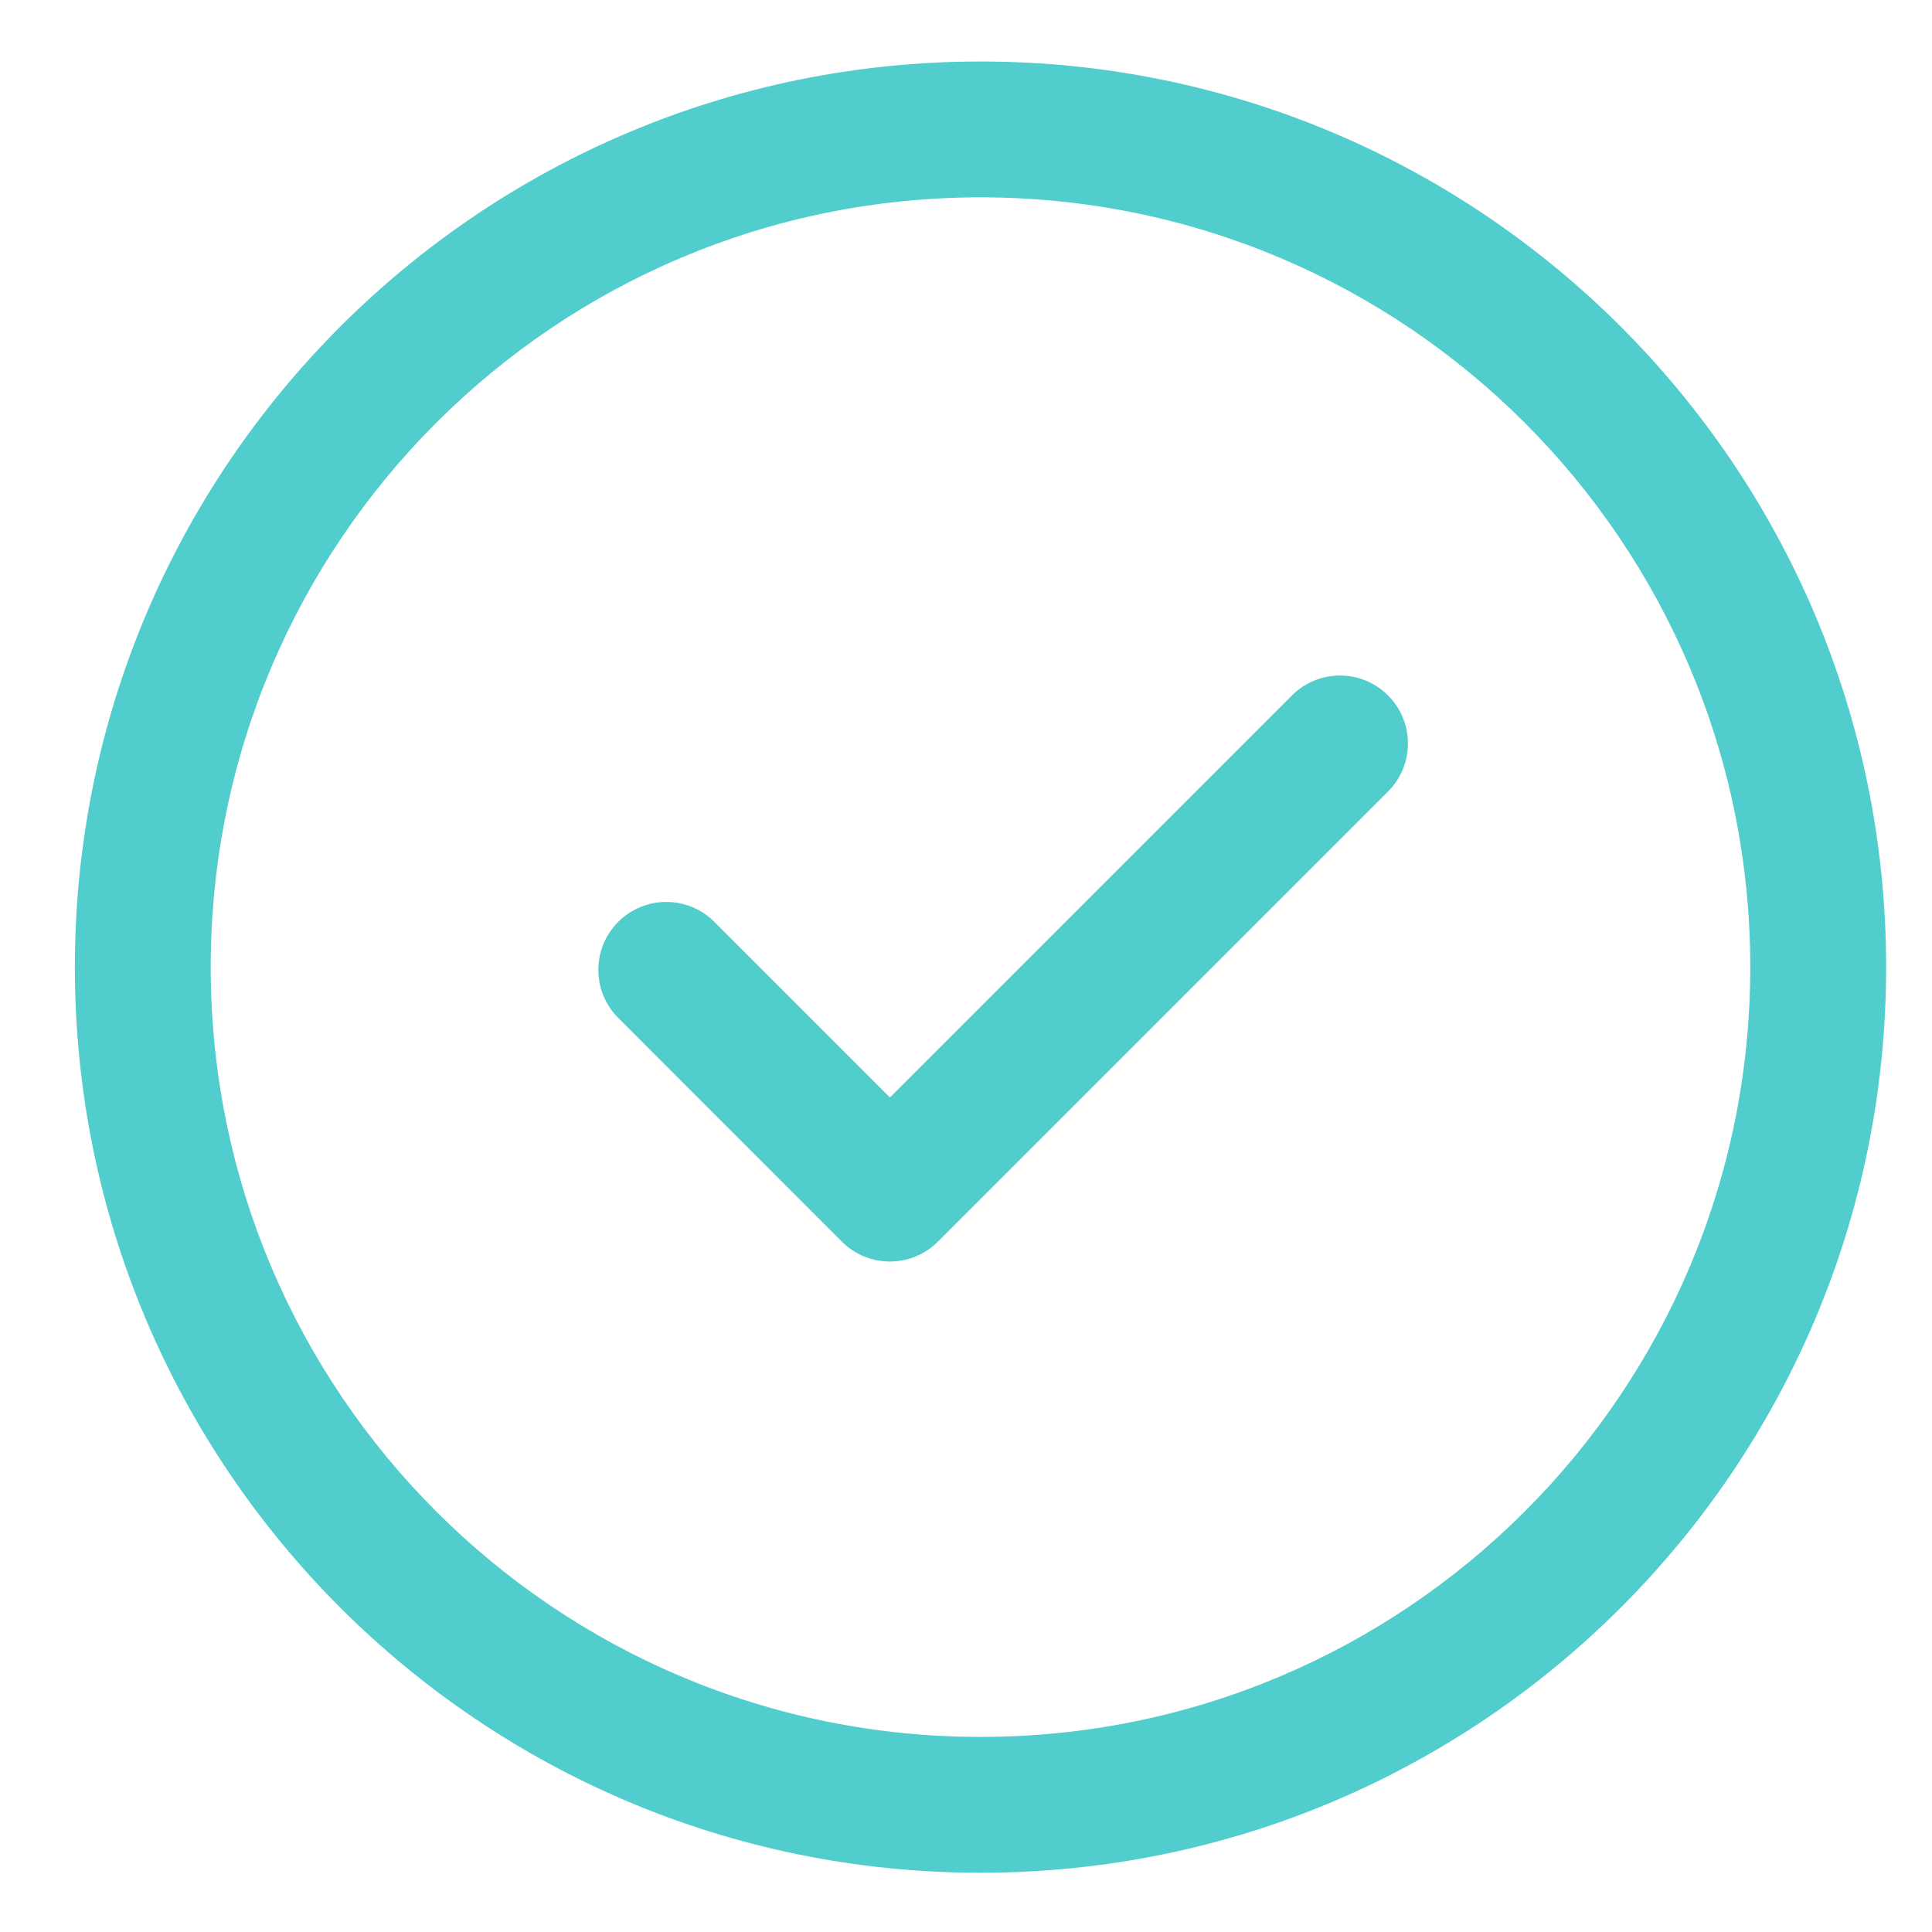
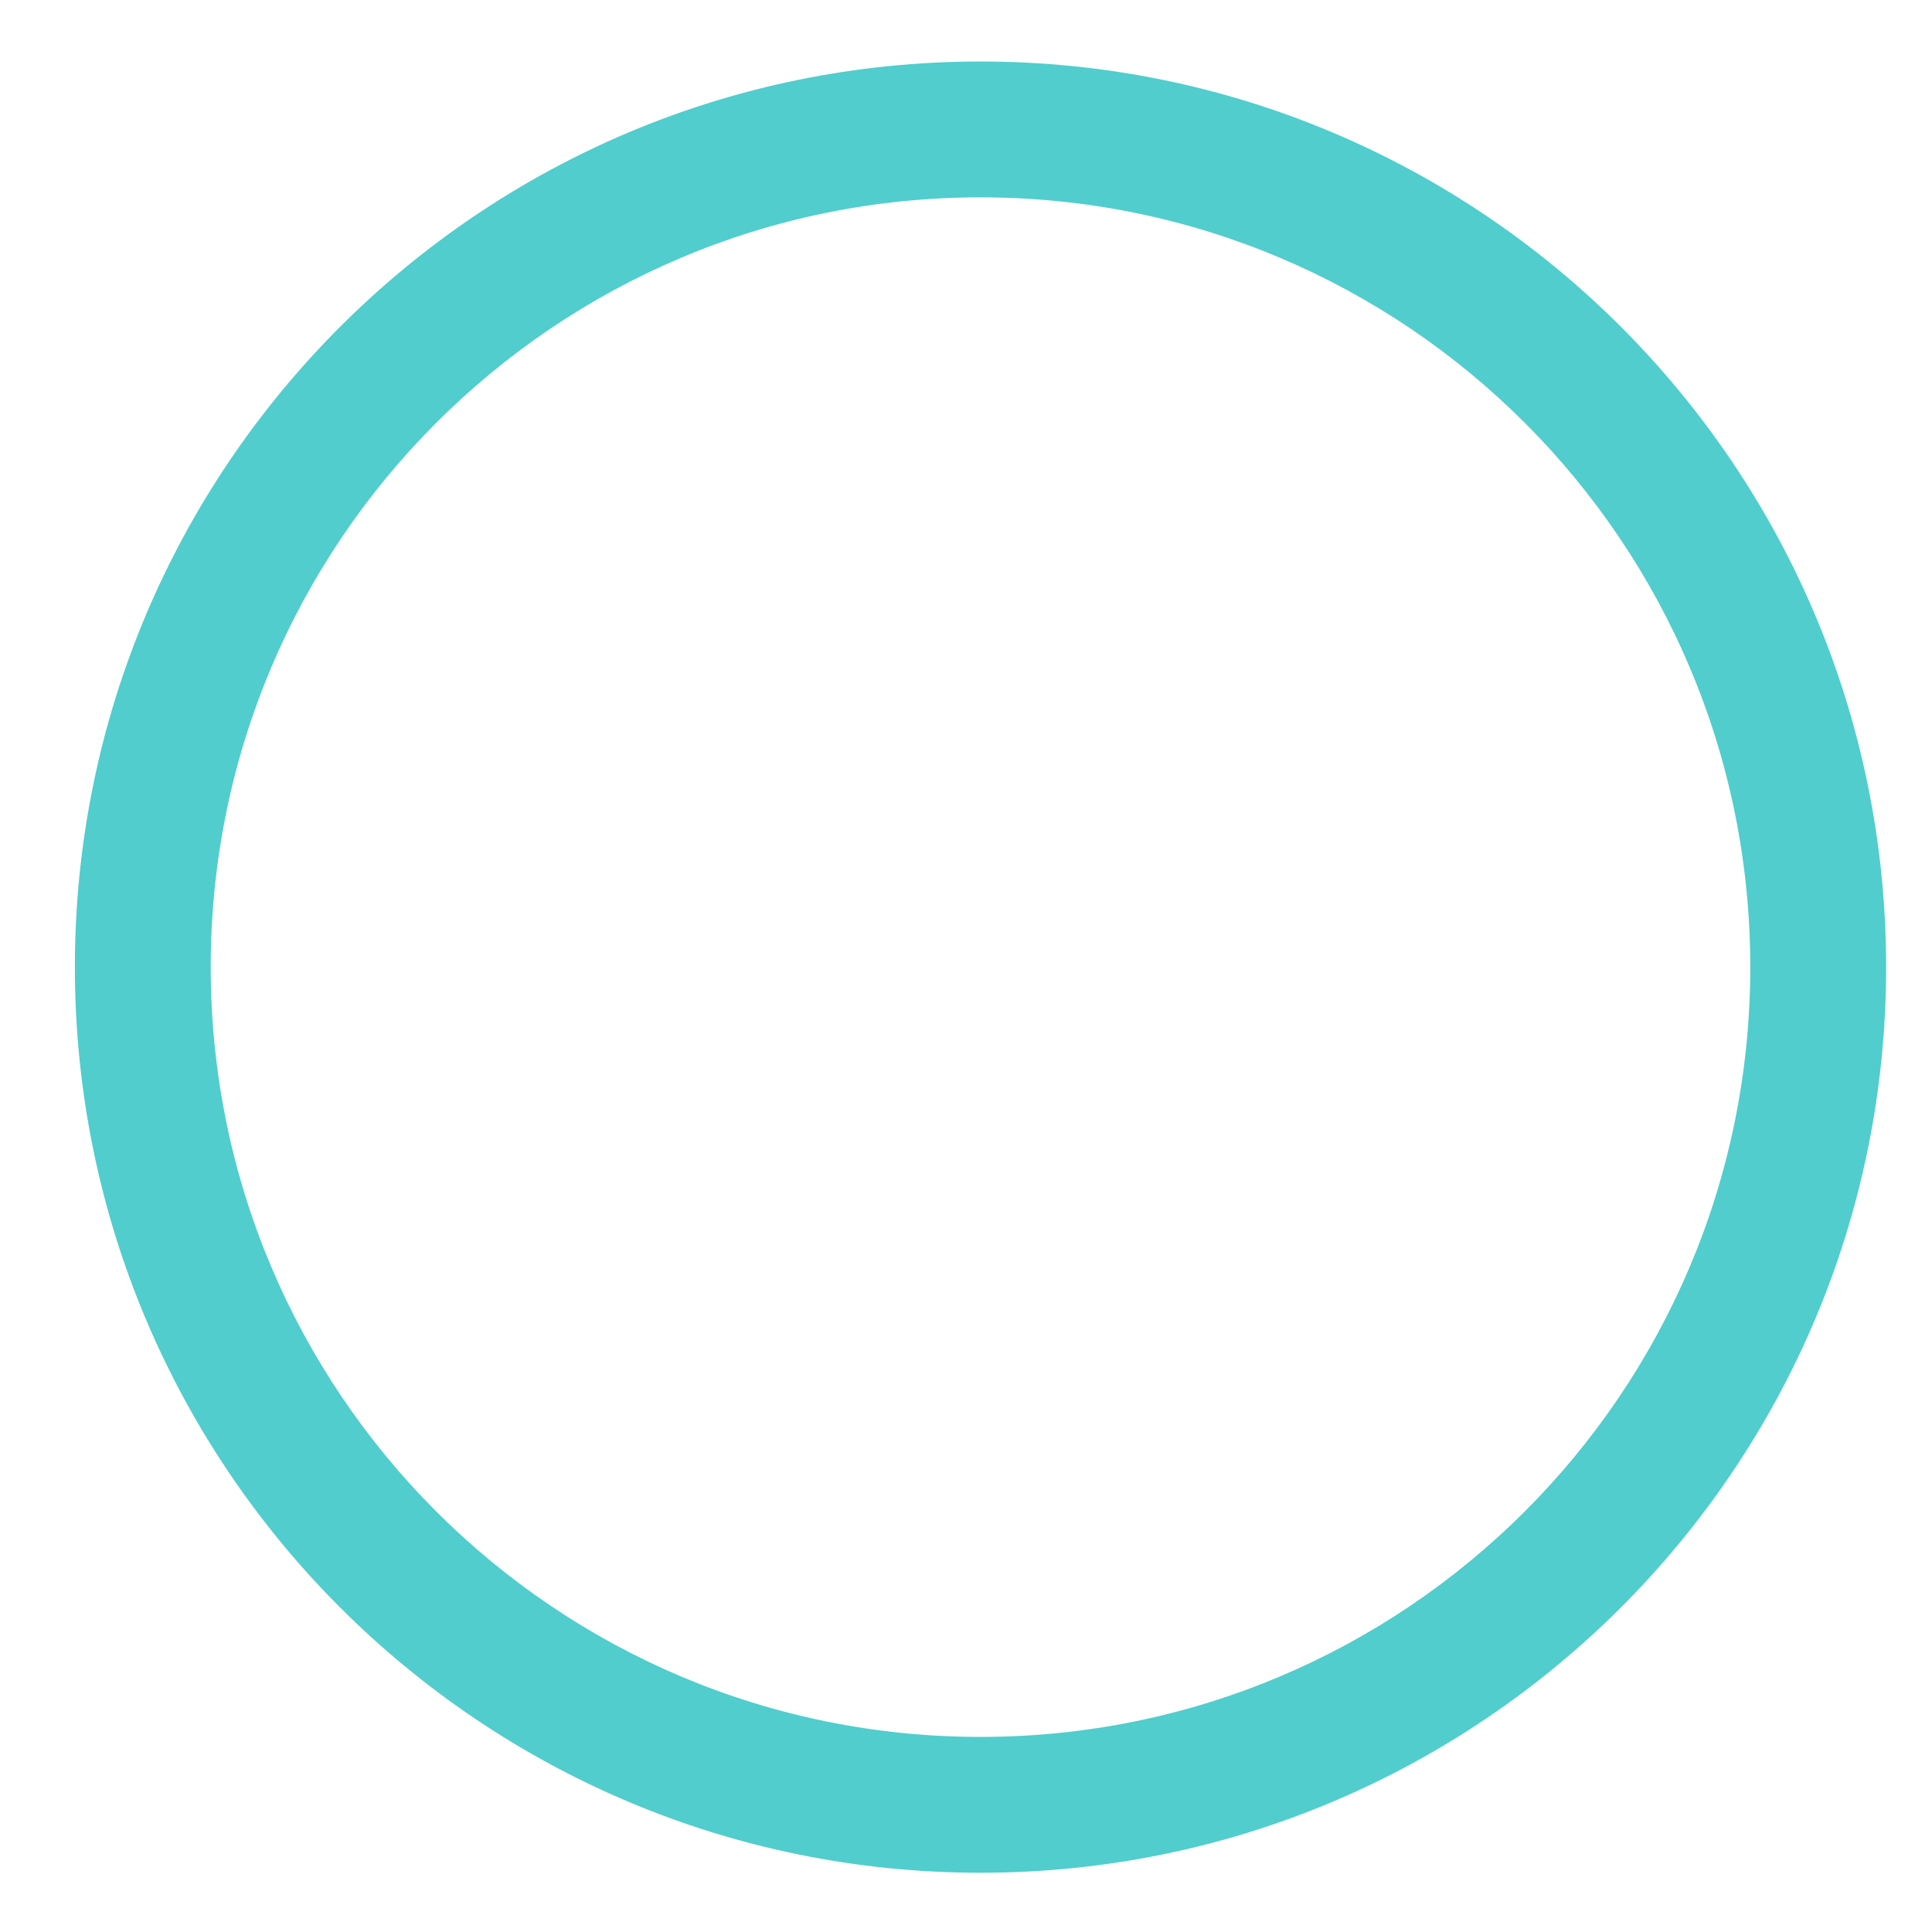
<svg xmlns="http://www.w3.org/2000/svg" xmlns:ns1="http://sodipodi.sourceforge.net/DTD/sodipodi-0.dtd" xmlns:ns2="http://www.inkscape.org/namespaces/inkscape" width="48" height="48" viewBox="0 0 48 48" fill="none" version="1.1" id="svg1" ns1:docname="check-lg.svg" ns2:version="1.4-beta3 (01c8a1c, 2024-08-28, custom)">
  <defs id="defs1" />
  <ns1:namedview id="namedview1" pagecolor="#ffffff" bordercolor="#000000" borderopacity="0.25" ns2:showpageshadow="2" ns2:pageopacity="0.0" ns2:pagecheckerboard="0" ns2:deskcolor="#d1d1d1" ns2:zoom="2.1197917" ns2:cx="-12.737101" ns2:cy="-0.70761671" ns2:window-width="1387" ns2:window-height="1360" ns2:window-x="3193" ns2:window-y="0" ns2:window-maximized="0" ns2:current-layer="svg1" />
  <g id="Frame" transform="matrix(2.25,0,0,2.25,-3.389,-2.972)">
-     <path id="Vector" d="m 16.833,9 c 0.293,0.293 0.293,0.768 0,1.061 l -4.97,4.97 c -0.293,0.293 -0.768,0.293 -1.061,0 L 8.333,12.561 c -0.293,-0.293 -0.293,-0.768 0,-1.061 0.293,-0.293 0.768,-0.293 1.061,0 l 1.939,1.939 4.439,-4.439 c 0.293,-0.293 0.768,-0.293 1.061,0 z" fill="#51cdcd" />
    <path id="Vector_2" fill-rule="evenodd" clip-rule="evenodd" d="m 22.333,12 c 0,5.523 -4.477,10 -10,10 -5.523,0 -10,-4.477 -10,-10 0,-5.523 4.477,-10 10,-10 5.523,0 10,4.477 10,10 z m -1.5,0 c 0,4.694 -3.806,8.5 -8.5,8.5 -4.694,0 -8.5,-3.806 -8.5,-8.5 0,-4.694 3.806,-8.5 8.5,-8.5 4.694,0 8.5,3.806 8.5,8.5 z" fill="#51cdcd" />
  </g>
</svg>